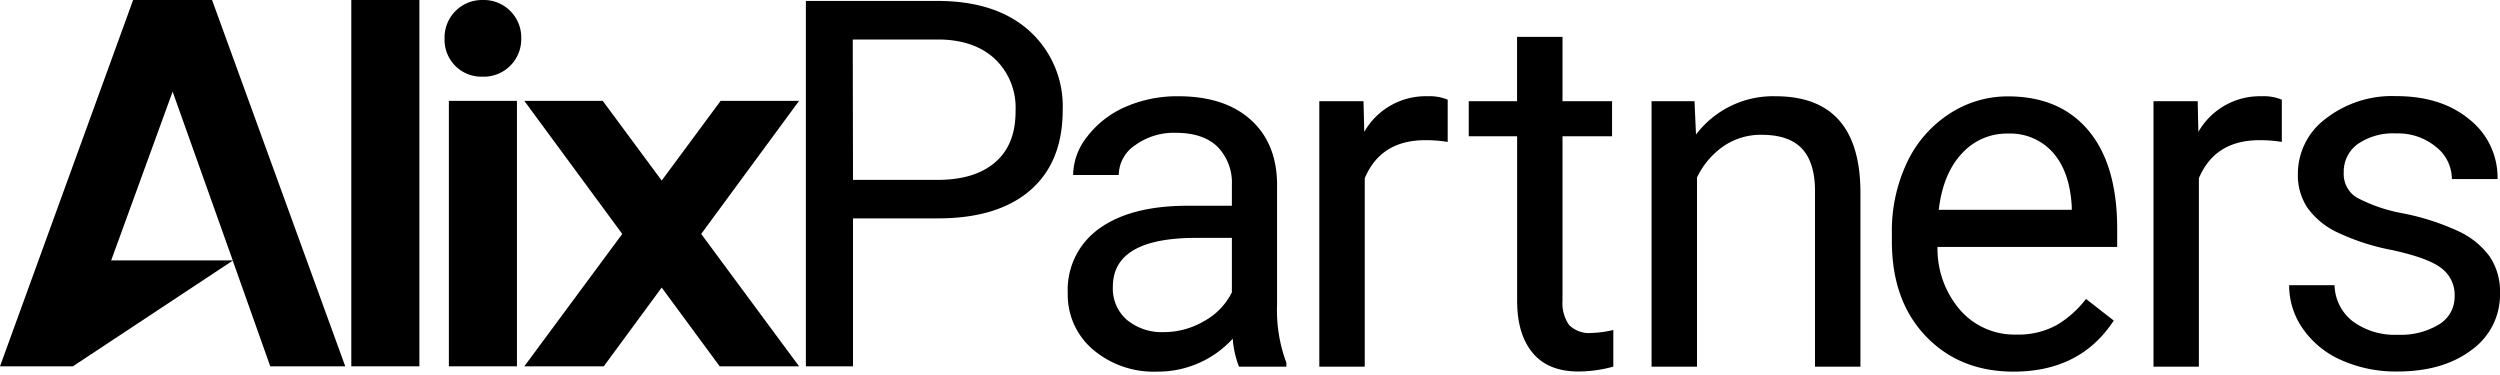
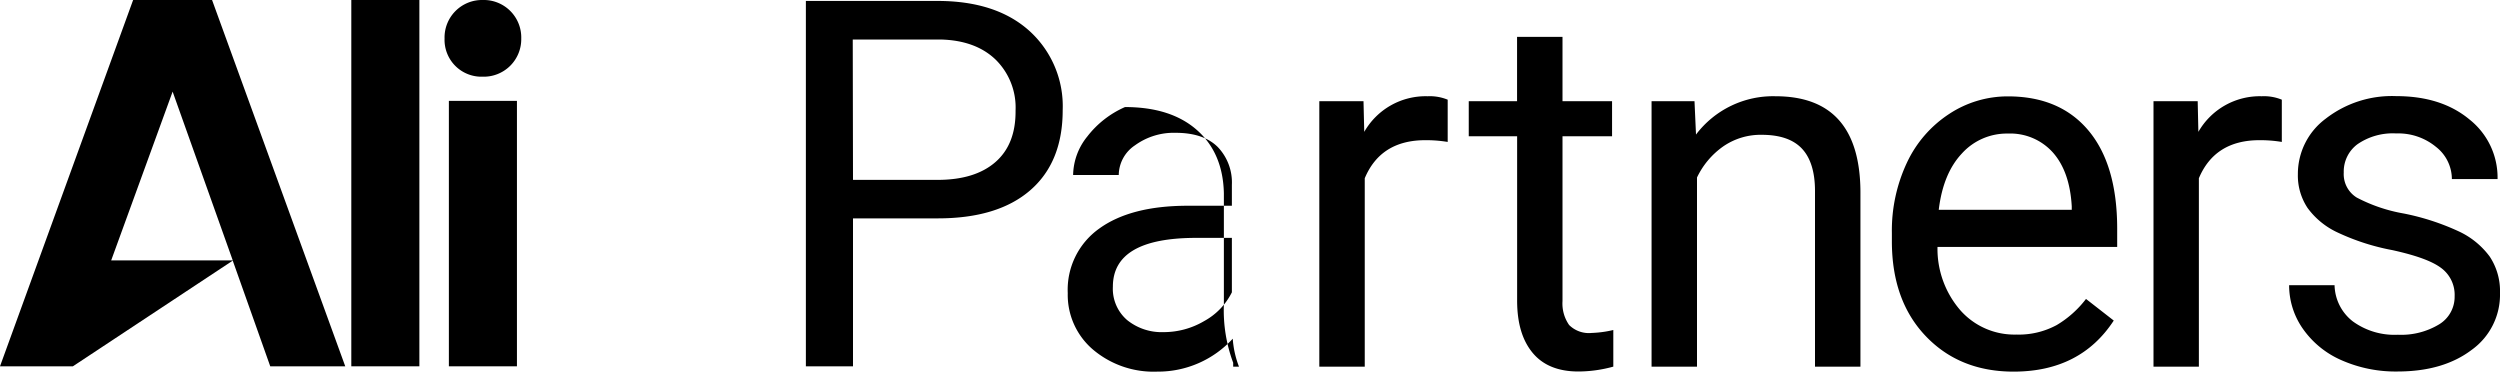
<svg xmlns="http://www.w3.org/2000/svg" width="400" height="60" viewBox="0 0 400 60">
  <title>alixpartners</title>
  <path d="M136.48,34.94V58.61h-7.54V.15H150q9.39,0,14.71,4.8a16.25,16.25,0,0,1,5.32,12.68q0,8.32-5.2,12.82T150,34.94Zm0-6.16H150q6,0,9.27-2.85t3.22-8.24a10.75,10.75,0,0,0-3.22-8.18q-3.22-3.07-8.83-3.19h-14Z" />
-   <path d="M198.24,58.67a15.19,15.19,0,0,1-1-4.48,16.2,16.2,0,0,1-12.09,5.27,15,15,0,0,1-10.31-3.56,11.5,11.5,0,0,1-4-9,12,12,0,0,1,5-10.3q5.06-3.68,14.2-3.68h7.06V29.58a8.2,8.2,0,0,0-2.27-6.07c-1.52-1.5-3.76-2.26-6.72-2.26a10.56,10.56,0,0,0-6.51,2A5.78,5.78,0,0,0,179,28h-7.3a10,10,0,0,1,2.26-6.15A15.45,15.45,0,0,1,180,17.13a20.68,20.68,0,0,1,8.51-1.73q7.33,0,11.5,3.67t4.32,10.11V48.74a24,24,0,0,0,1.49,9.3v.63Zm-12.05-5.53a12.74,12.74,0,0,0,6.48-1.77,10.64,10.64,0,0,0,4.43-4.6V38.06h-5.69q-13.35,0-13.35,7.81a6.6,6.6,0,0,0,2.28,5.34A8.78,8.78,0,0,0,186.19,53.14Z" />
+   <path d="M198.24,58.67a15.19,15.19,0,0,1-1-4.48,16.2,16.2,0,0,1-12.09,5.27,15,15,0,0,1-10.31-3.56,11.5,11.5,0,0,1-4-9,12,12,0,0,1,5-10.3q5.06-3.68,14.2-3.68h7.06V29.58a8.2,8.2,0,0,0-2.27-6.07c-1.52-1.5-3.76-2.26-6.72-2.26a10.56,10.56,0,0,0-6.51,2A5.78,5.78,0,0,0,179,28h-7.3a10,10,0,0,1,2.26-6.15A15.45,15.45,0,0,1,180,17.13q7.33,0,11.5,3.67t4.32,10.11V48.74a24,24,0,0,0,1.49,9.3v.63Zm-12.05-5.53a12.74,12.74,0,0,0,6.48-1.77,10.64,10.64,0,0,0,4.43-4.6V38.06h-5.69q-13.35,0-13.35,7.81a6.6,6.6,0,0,0,2.28,5.34A8.78,8.78,0,0,0,186.19,53.14Z" />
  <path d="M231.63,22.71a21.14,21.14,0,0,0-3.58-.28q-7.14,0-9.69,6.09V58.67h-7.27V16.19h7.07l.12,4.91a11.3,11.3,0,0,1,10.13-5.7,7.55,7.55,0,0,1,3.22.55Z" />
  <path d="M250,5.9V16.19h7.93V21.8H250V48.18A6,6,0,0,0,251.06,52a4.48,4.48,0,0,0,3.62,1.27,17.19,17.19,0,0,0,3.45-.47v5.86a21.18,21.18,0,0,1-5.57.78c-3.25,0-5.7-1-7.35-3s-2.47-4.75-2.47-8.36V21.8H235V16.19h7.73V5.9Z" />
  <path d="M271.12,16.19l.24,5.34a15.46,15.46,0,0,1,12.72-6.13q13.47,0,13.59,15.2V58.67H290.4V30.56c0-3.06-.72-5.33-2.1-6.79s-3.51-2.2-6.42-2.2a10.53,10.53,0,0,0-6.2,1.88,12.8,12.8,0,0,0-4.16,4.95V58.67h-7.27V16.19Z" />
  <path d="M322.18,59.46q-8.64,0-14.06-5.68T302.7,38.61V37.27A25.54,25.54,0,0,1,305.12,26a18.83,18.83,0,0,1,6.75-7.77,17,17,0,0,1,9.4-2.81q8.3,0,12.88,5.46t4.6,15.63v3H310a15,15,0,0,0,3.67,10.15,11.53,11.53,0,0,0,8.93,3.87A12.74,12.74,0,0,0,329.09,52a16.47,16.47,0,0,0,4.67-4.17l4.44,3.46Q332.86,59.46,322.18,59.46Zm-.91-38.09a9.7,9.7,0,0,0-7.38,3.2q-3,3.2-3.69,9h21.28V33q-.32-5.54-3-8.58A9.15,9.15,0,0,0,321.27,21.37Z" />
  <path d="M365.09,22.71a20.94,20.94,0,0,0-3.57-.28q-7.14,0-9.7,6.09V58.67h-7.26V16.19h7.07l.11,4.91a11.32,11.32,0,0,1,10.13-5.7,7.49,7.49,0,0,1,3.22.55Z" />
  <path d="M392.74,47.4a5.33,5.33,0,0,0-2.22-4.57c-1.48-1.09-4.06-2-7.74-2.81A36.21,36.21,0,0,1,374,37.19a12.4,12.4,0,0,1-4.79-3.92,9.36,9.36,0,0,1-1.55-5.42A11,11,0,0,1,372.1,19a17.26,17.26,0,0,1,11.29-3.62q7.23,0,11.72,3.73a11.85,11.85,0,0,1,4.5,9.54H392.3a6.54,6.54,0,0,0-2.53-5.14,9.48,9.48,0,0,0-6.38-2.16,9.93,9.93,0,0,0-6.2,1.73A5.44,5.44,0,0,0,375,27.61a4.4,4.4,0,0,0,2.08,4,25.56,25.56,0,0,0,7.52,2.55A38.89,38.89,0,0,1,393.36,37a12.88,12.88,0,0,1,5,4.06A10,10,0,0,1,400,46.89,10.86,10.86,0,0,1,395.44,56q-4.54,3.43-11.81,3.44a21.41,21.41,0,0,1-9-1.81,14.67,14.67,0,0,1-6.15-5,12.11,12.11,0,0,1-2.22-7h7.27a7.52,7.52,0,0,0,2.92,5.79,11.33,11.33,0,0,0,7.21,2.14,11.73,11.73,0,0,0,6.61-1.67A5.14,5.14,0,0,0,392.74,47.4Z" />
-   <polygon points="115.3 16.14 105.87 28.89 96.44 16.14 83.89 16.14 99.56 37.43 83.89 58.61 96.6 58.61 105.87 46.01 115.15 58.61 127.85 58.61 112.19 37.43 127.85 16.14 115.3 16.14 115.3 16.14" />
  <path d="M77.23,0a6,6,0,0,0-6.1,6.17,5.9,5.9,0,0,0,6.1,6.1,6,6,0,0,0,6.17-6.1A6,6,0,0,0,77.23,0" />
  <polygon points="56.21 58.61 67.1 58.61 67.1 0 56.21 0 56.21 58.61 56.21 58.61" />
  <polygon points="71.82 58.61 82.71 58.61 82.71 16.14 71.82 16.14 71.82 58.61 71.82 58.61" />
  <path d="M21.3,0,0,58.61H11.66L37.24,41.7l6,16.91h12L33.93,0Zm6.32,14.66,9.62,27H17.79l9.83-27Z" />
</svg>